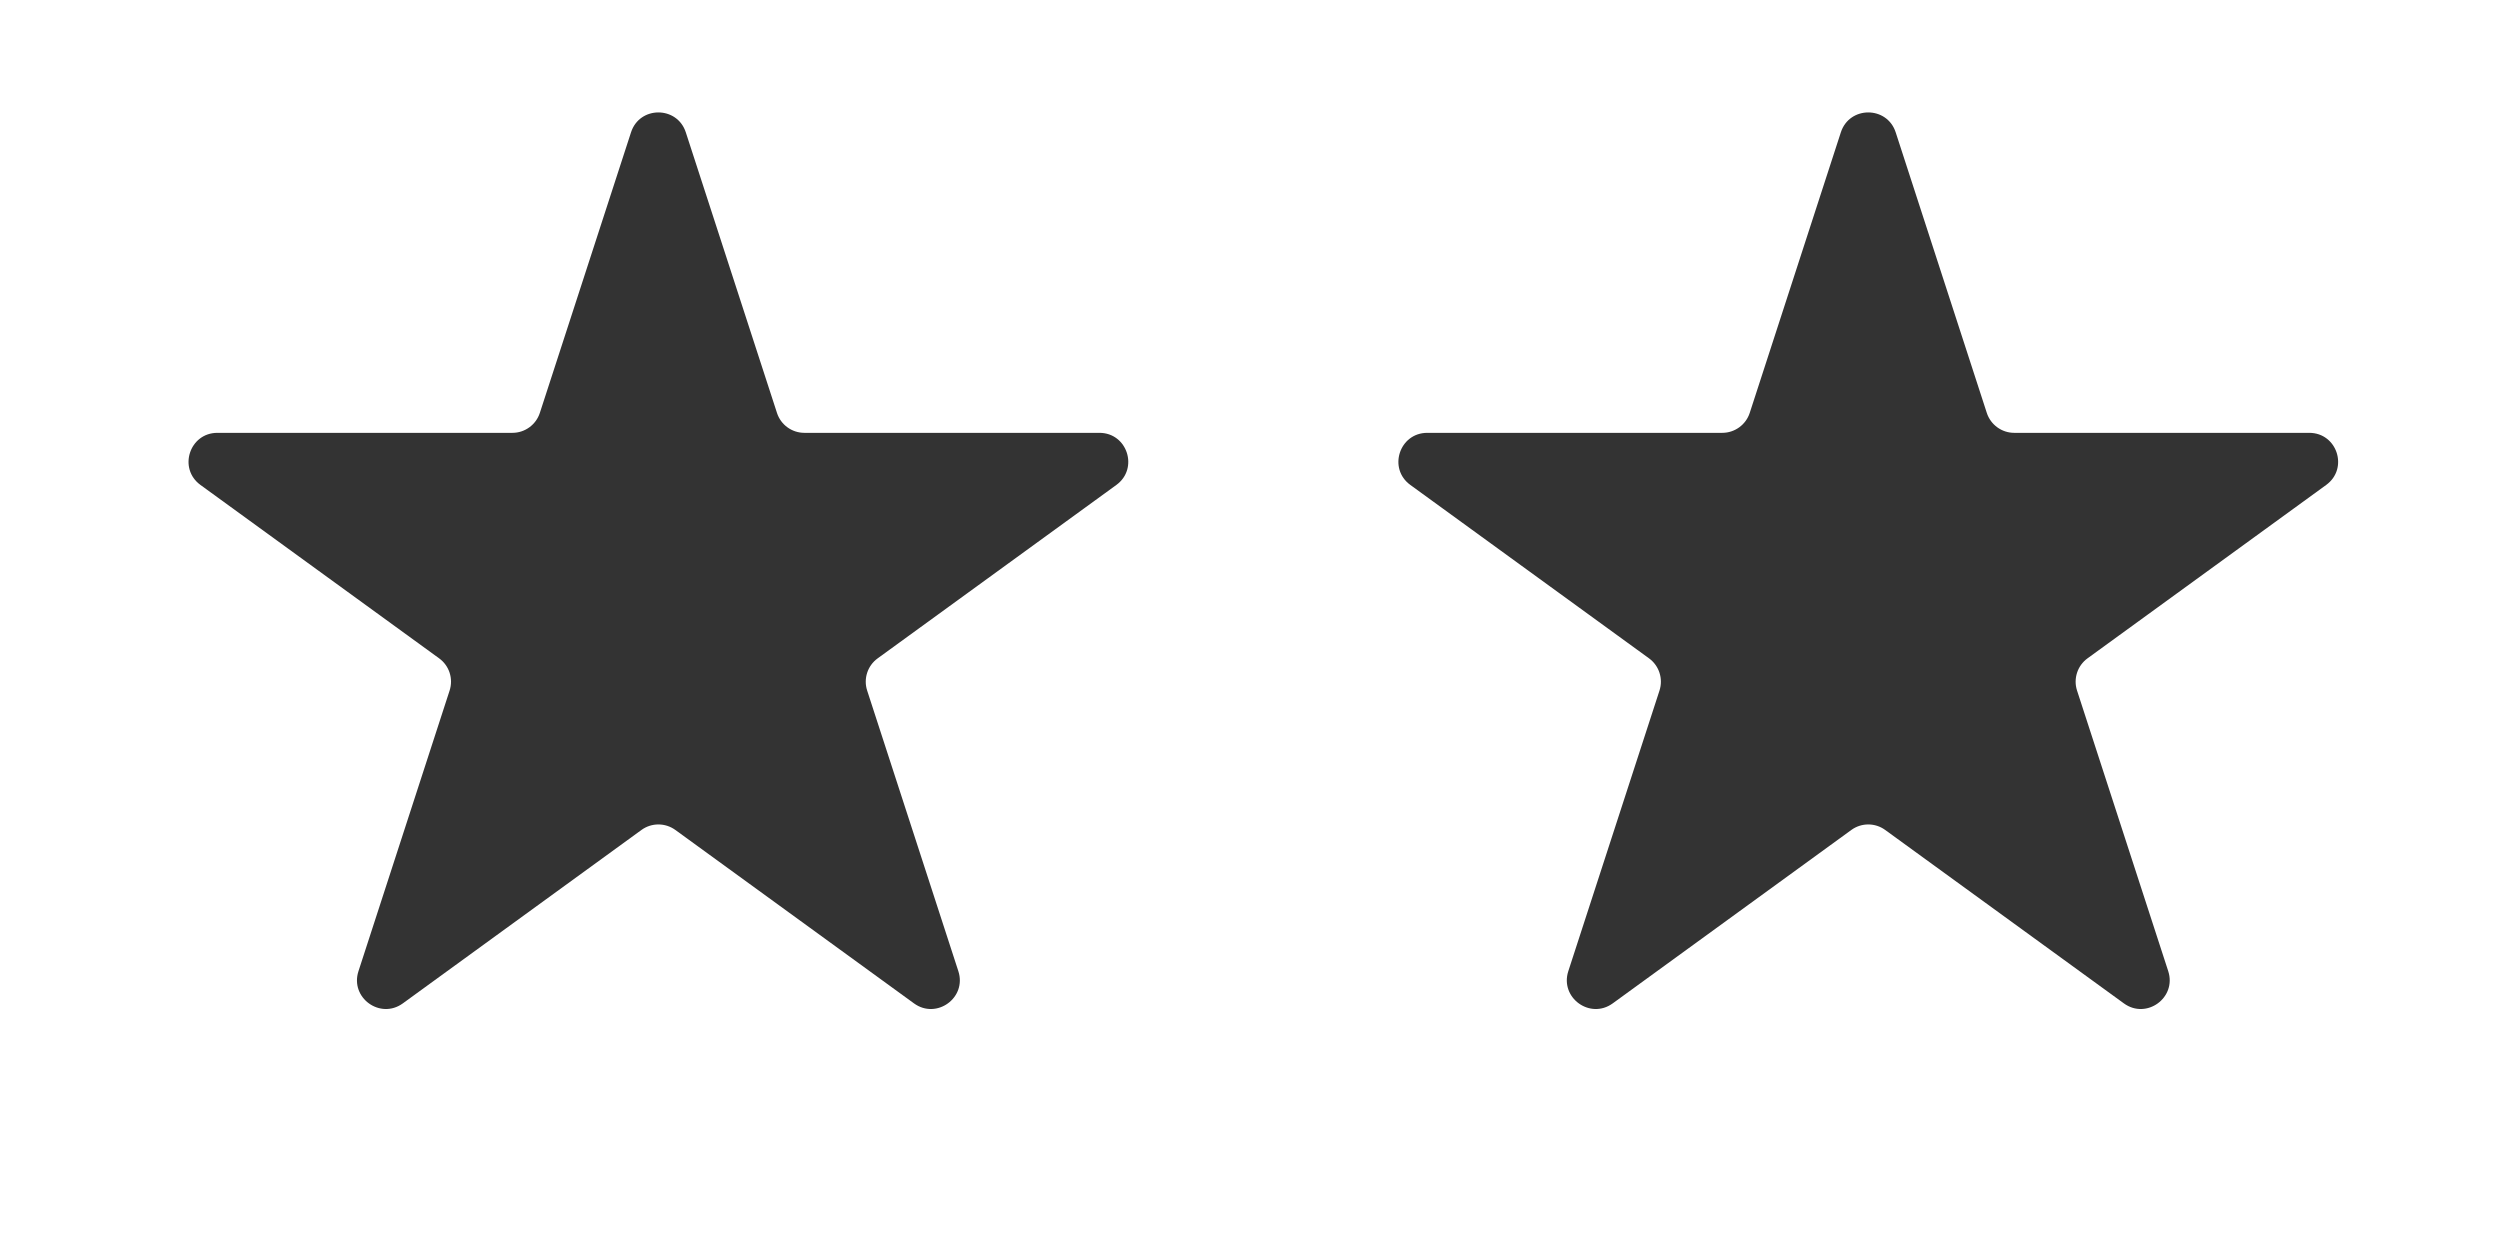
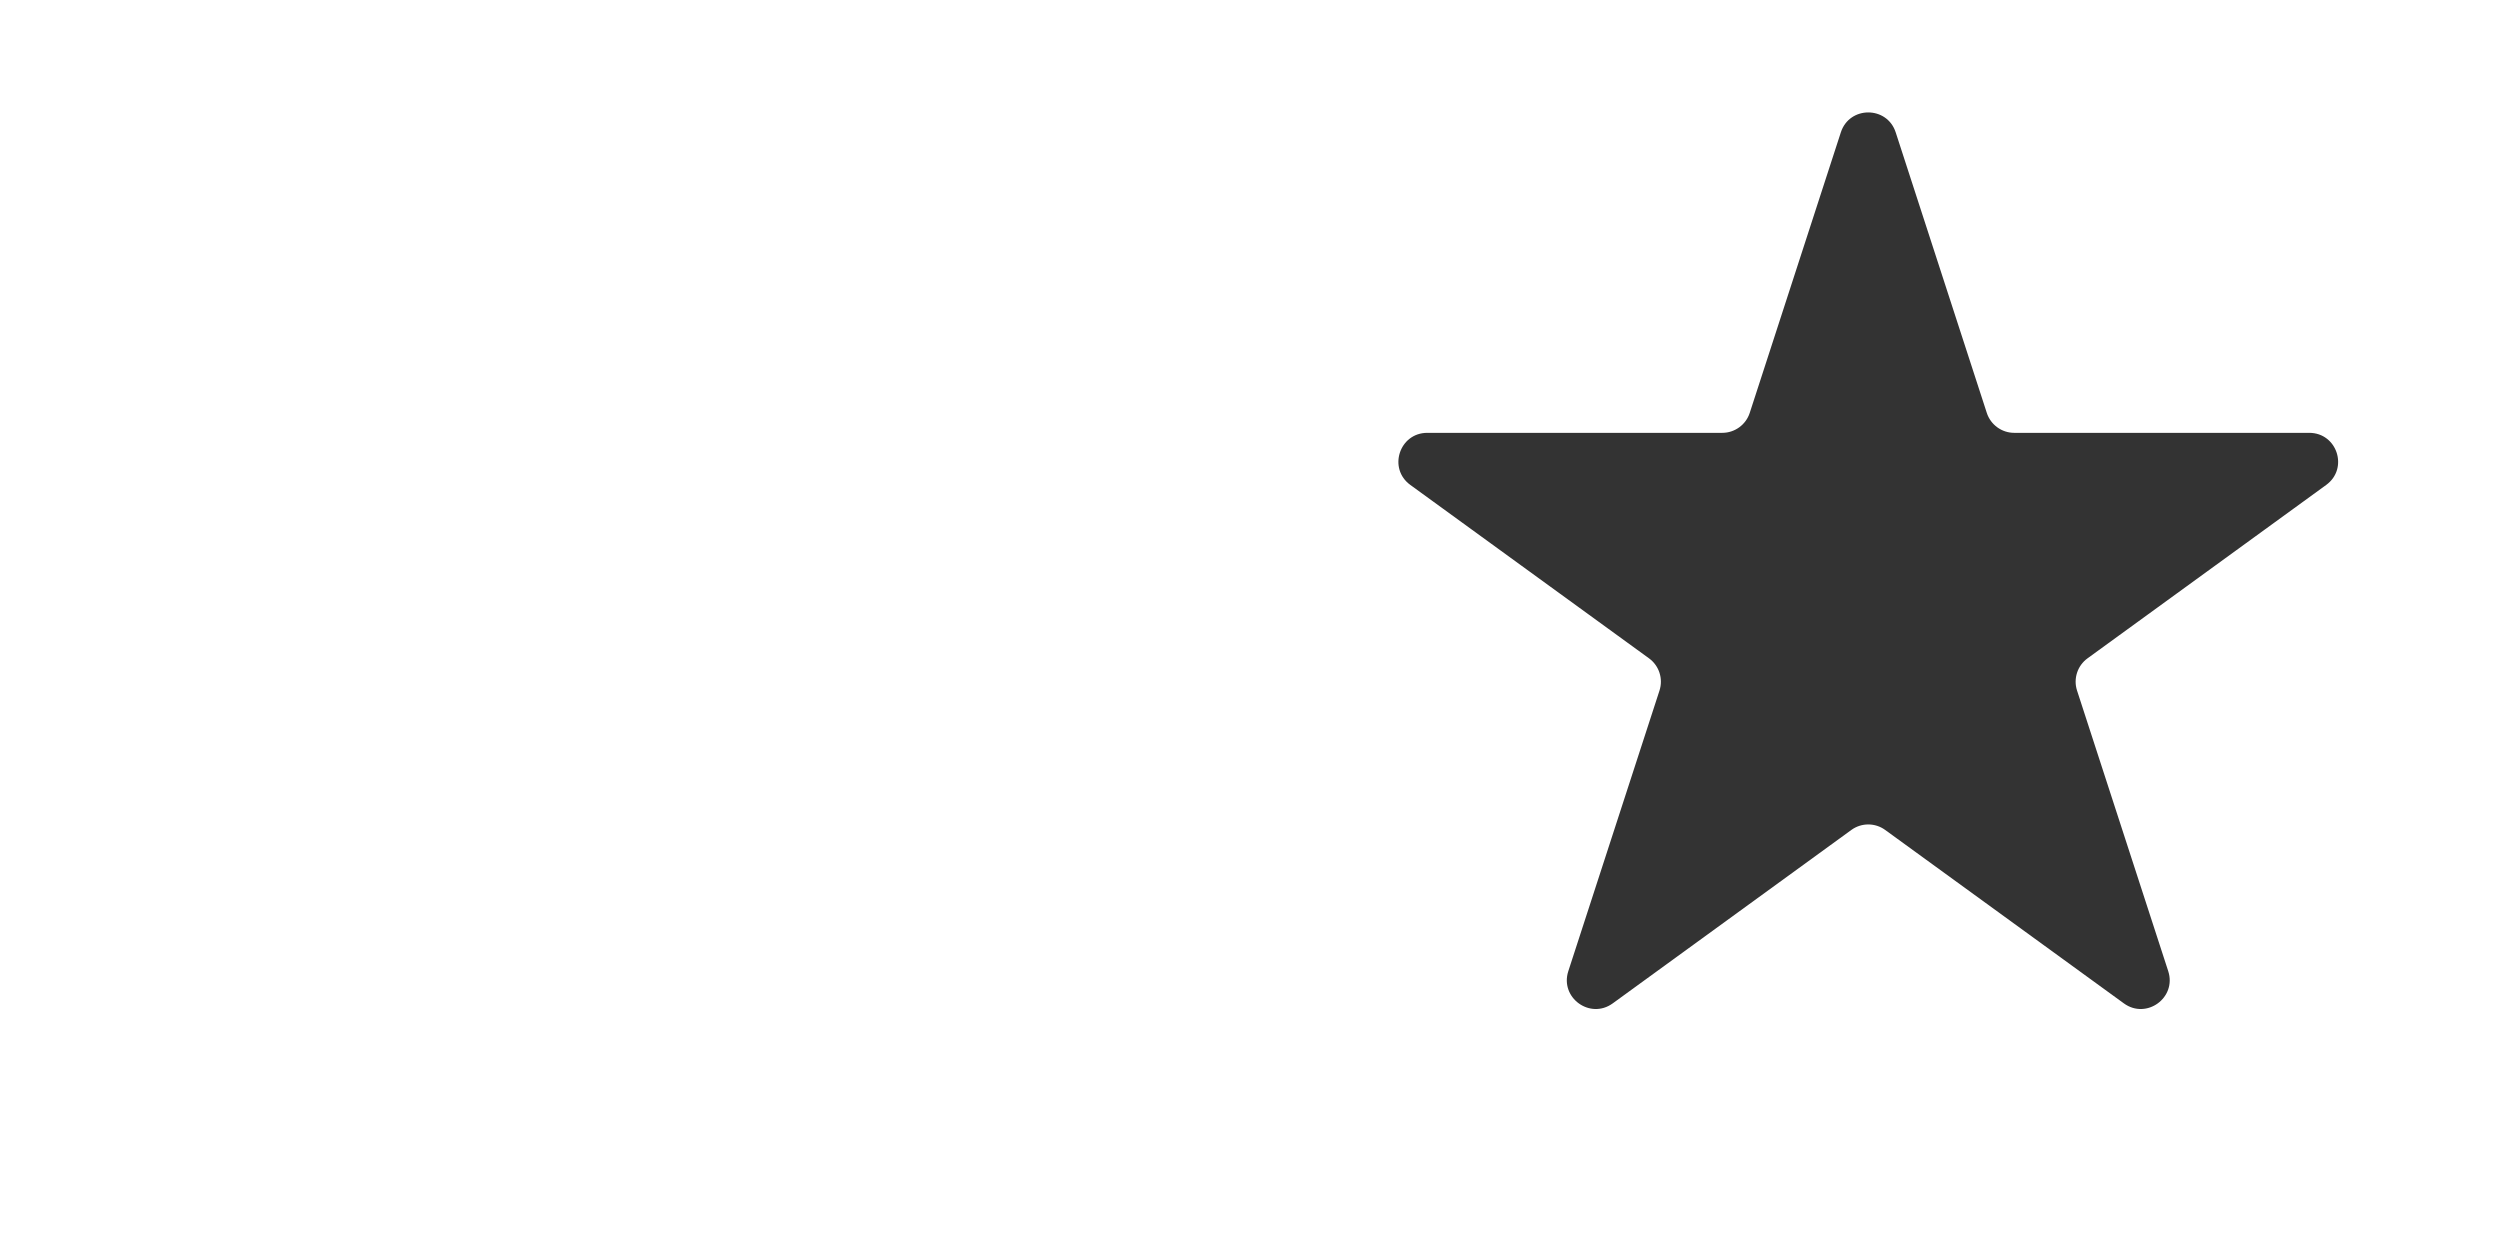
<svg xmlns="http://www.w3.org/2000/svg" width="44" height="22" viewBox="0 0 44 22" fill="none">
-   <path d="M11.106 2.329C11.257 1.862 11.918 1.862 12.07 2.329L13.675 7.268C13.742 7.476 13.937 7.618 14.157 7.618H19.35C19.841 7.618 20.045 8.246 19.648 8.535L15.447 11.587C15.269 11.716 15.194 11.945 15.262 12.154L16.867 17.093C17.019 17.56 16.484 17.948 16.087 17.66L11.886 14.607C11.708 14.478 11.467 14.478 11.29 14.607L7.089 17.66C6.691 17.948 6.157 17.56 6.309 17.093L7.913 12.154C7.981 11.945 7.907 11.716 7.729 11.587L3.528 8.535C3.131 8.246 3.335 7.618 3.826 7.618H9.019C9.238 7.618 9.433 7.476 9.501 7.268L11.106 2.329Z" fill="#333333" />
  <path d="M32.399 2.329C32.551 1.862 33.212 1.862 33.364 2.329L34.968 7.268C35.036 7.476 35.231 7.618 35.45 7.618H40.643C41.134 7.618 41.339 8.246 40.941 8.535L36.74 11.587C36.563 11.716 36.488 11.945 36.556 12.154L38.161 17.093C38.312 17.56 37.778 17.948 37.381 17.66L33.179 14.607C33.002 14.478 32.761 14.478 32.584 14.607L28.383 17.66C27.985 17.948 27.451 17.56 27.602 17.093L29.207 12.154C29.275 11.945 29.2 11.716 29.023 11.587L24.822 8.535C24.424 8.246 24.629 7.618 25.12 7.618H30.312C30.532 7.618 30.727 7.476 30.795 7.268L32.399 2.329Z" fill="#333333" />
</svg>